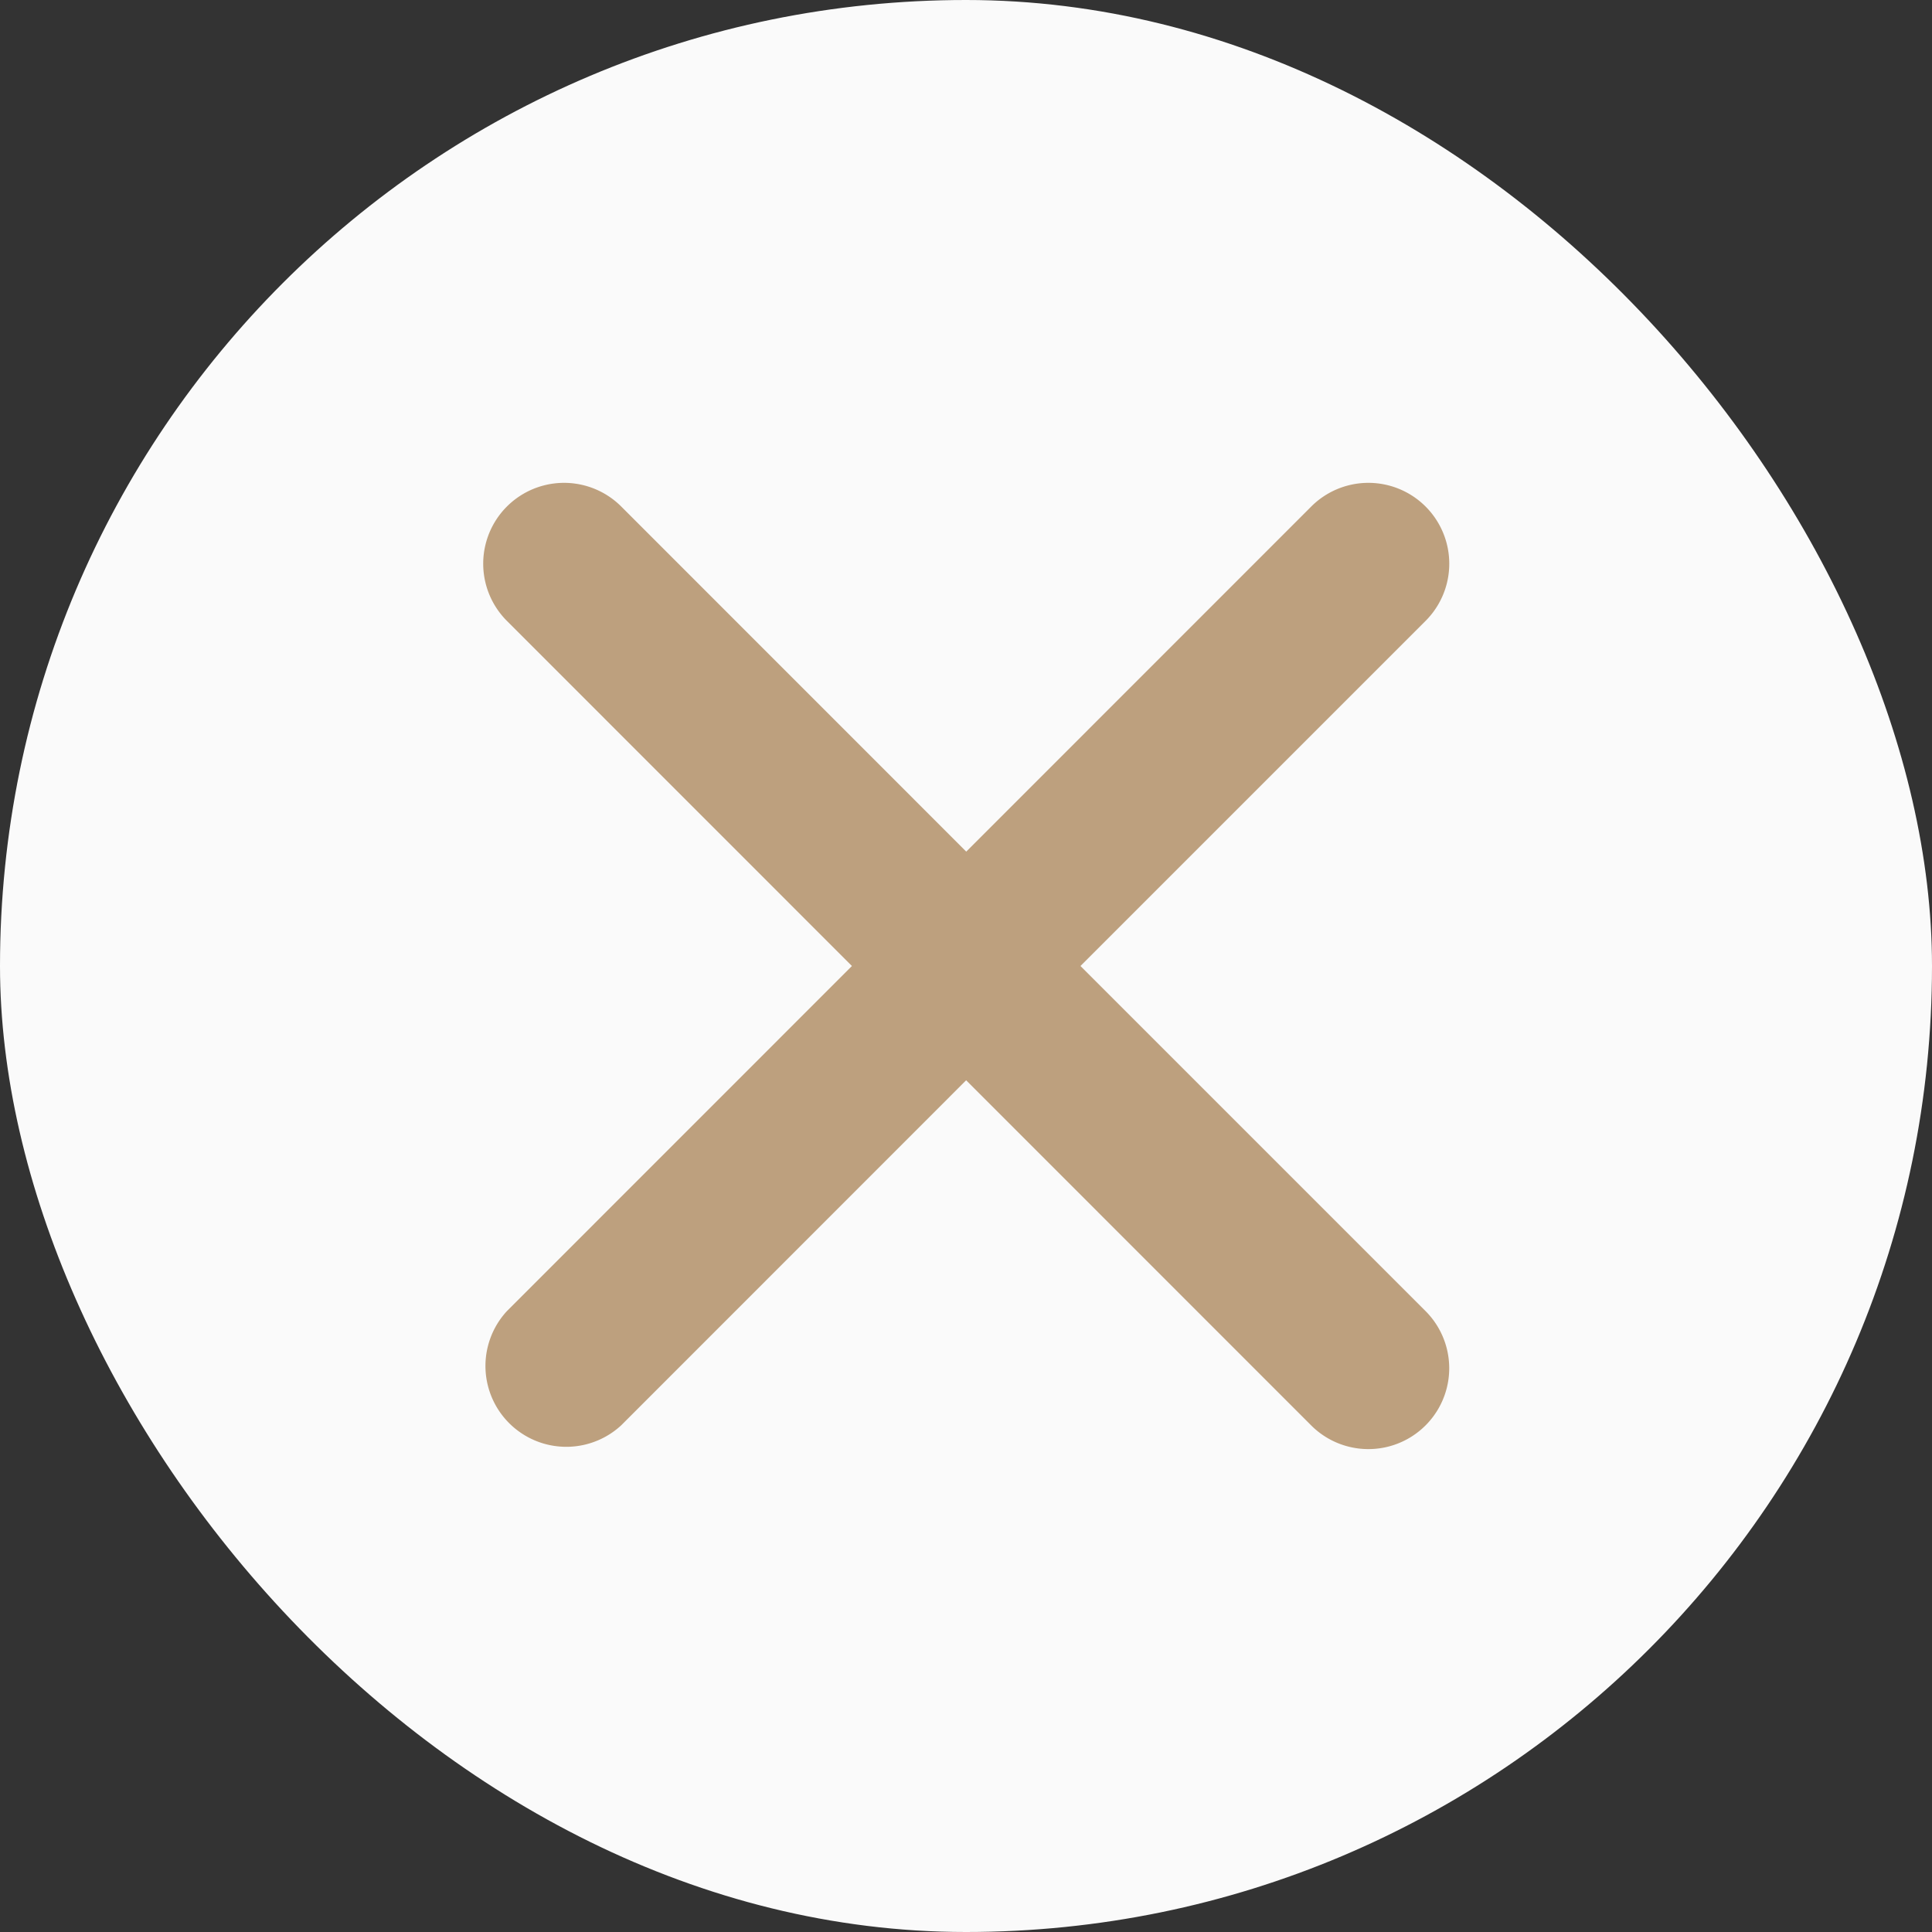
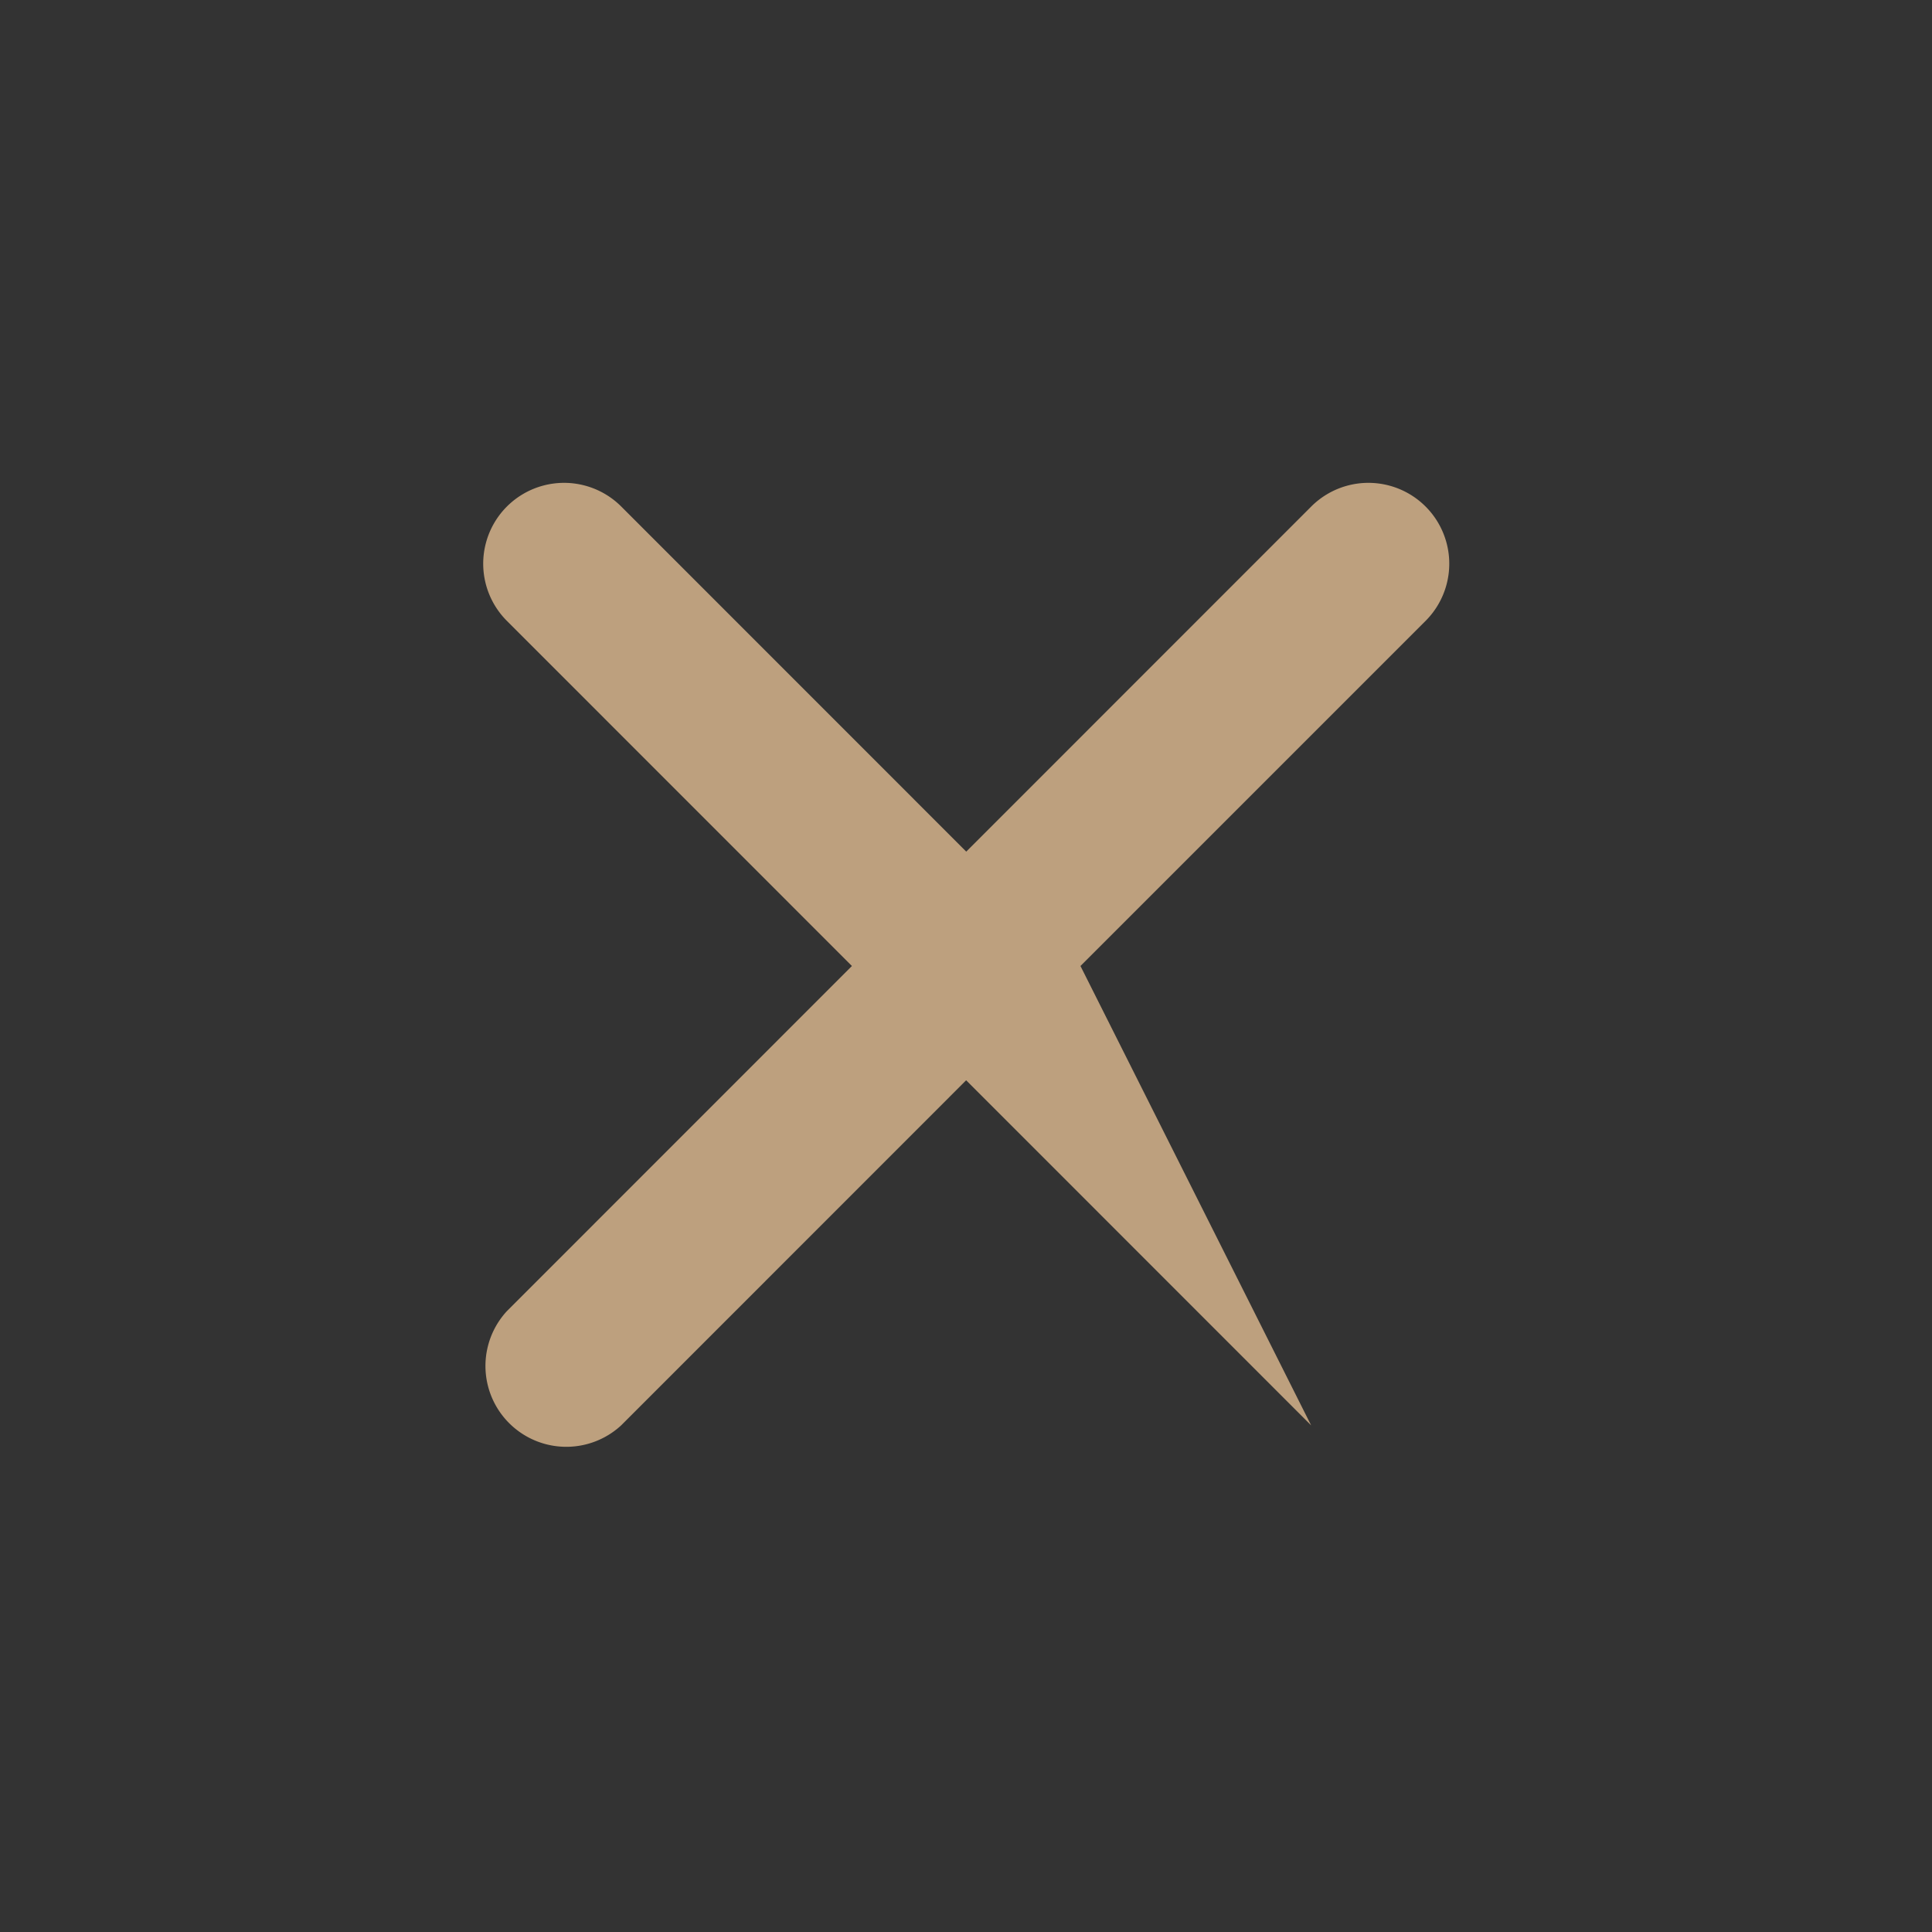
<svg xmlns="http://www.w3.org/2000/svg" width="40" height="40" viewBox="0 0 40 40">
  <rect x="0" y="0" width="40" height="40" fill="#333333" stroke="none" />
  <g id="Group_1779" data-name="Group 1779" transform="translate(-1286 -30)">
-     <rect id="Rectangle_104" data-name="Rectangle 104" width="40" height="40" rx="20" transform="translate(1286 30)" fill="#fafafa" />
-     <path id="Icon_ionic-ios-close" data-name="Icon ionic-ios-close" d="M23.655,21.289,30.8,14.144a1.674,1.674,0,0,0-2.367-2.368l-7.143,7.145-7.143-7.145a1.674,1.674,0,1,0-2.367,2.368l7.143,7.145-7.143,7.145A1.674,1.674,0,0,0,14.145,30.8l7.143-7.145L28.431,30.8A1.674,1.674,0,0,0,30.8,28.434Z" transform="translate(1284.715 28.711)" fill="#bda07e" />
+     <path id="Icon_ionic-ios-close" data-name="Icon ionic-ios-close" d="M23.655,21.289,30.8,14.144a1.674,1.674,0,0,0-2.367-2.368l-7.143,7.145-7.143-7.145a1.674,1.674,0,1,0-2.367,2.368l7.143,7.145-7.143,7.145A1.674,1.674,0,0,0,14.145,30.8l7.143-7.145L28.431,30.8Z" transform="translate(1284.715 28.711)" fill="#bda07e" />
  </g>
</svg>